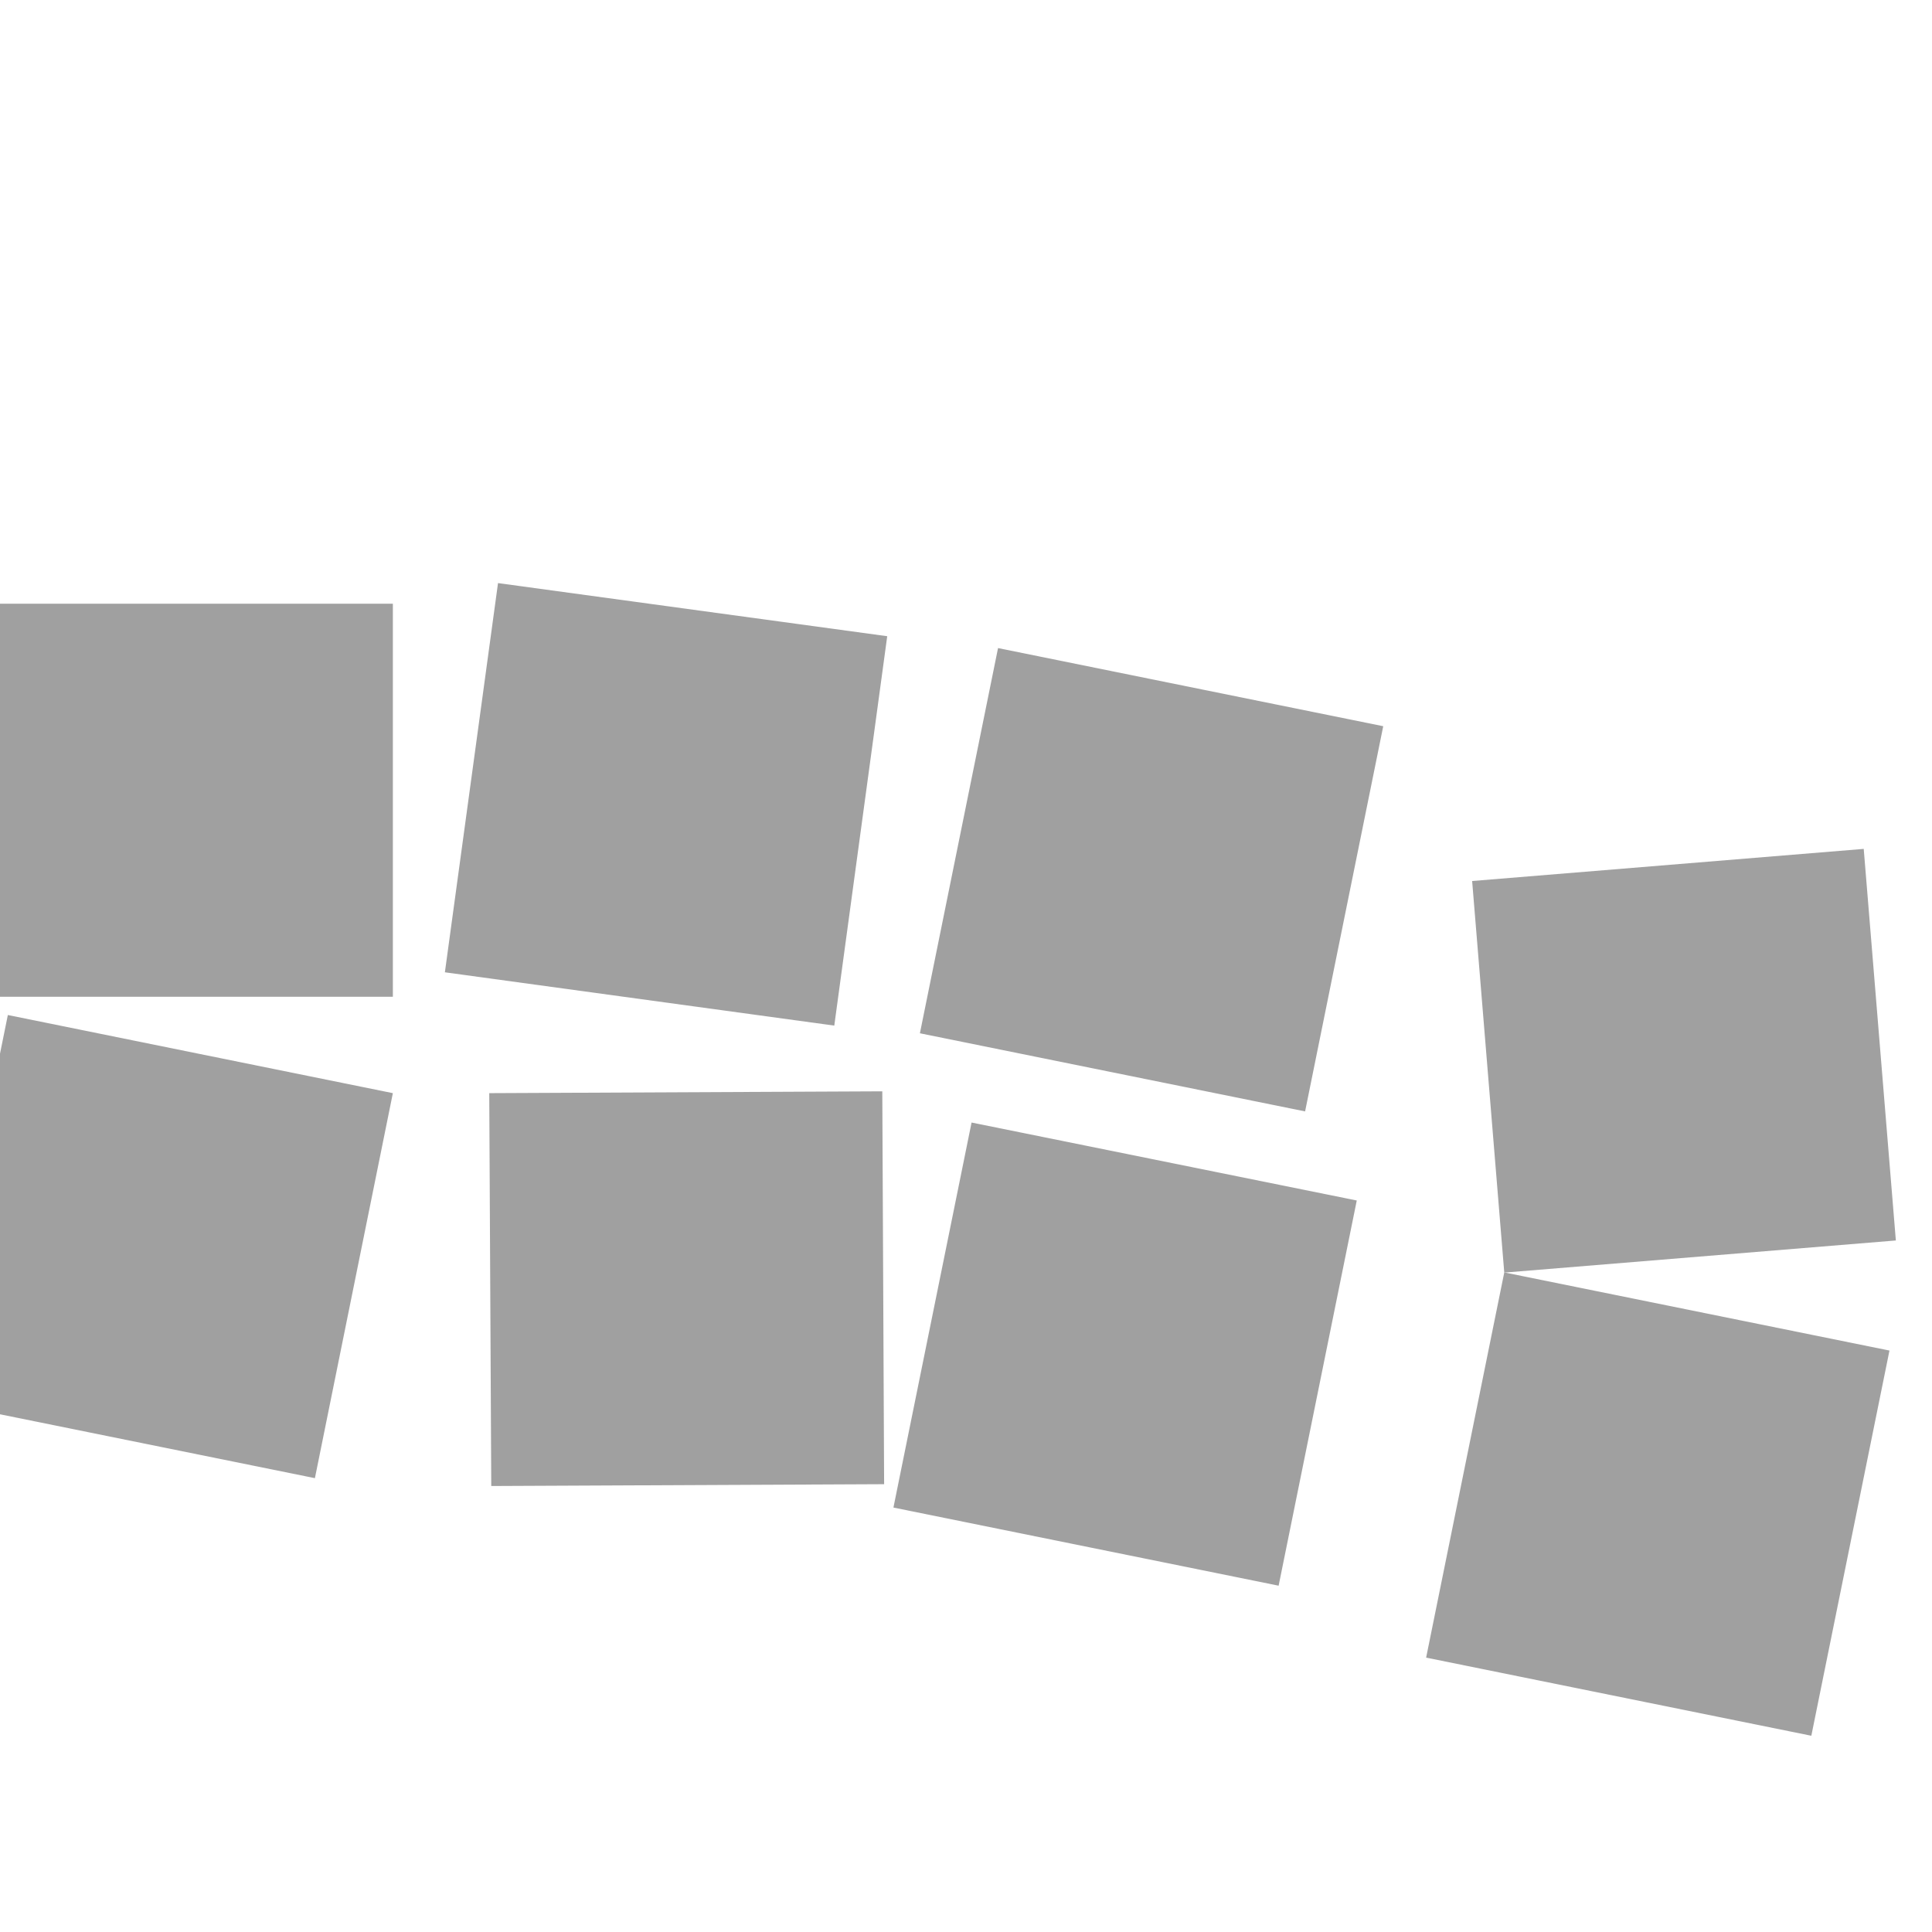
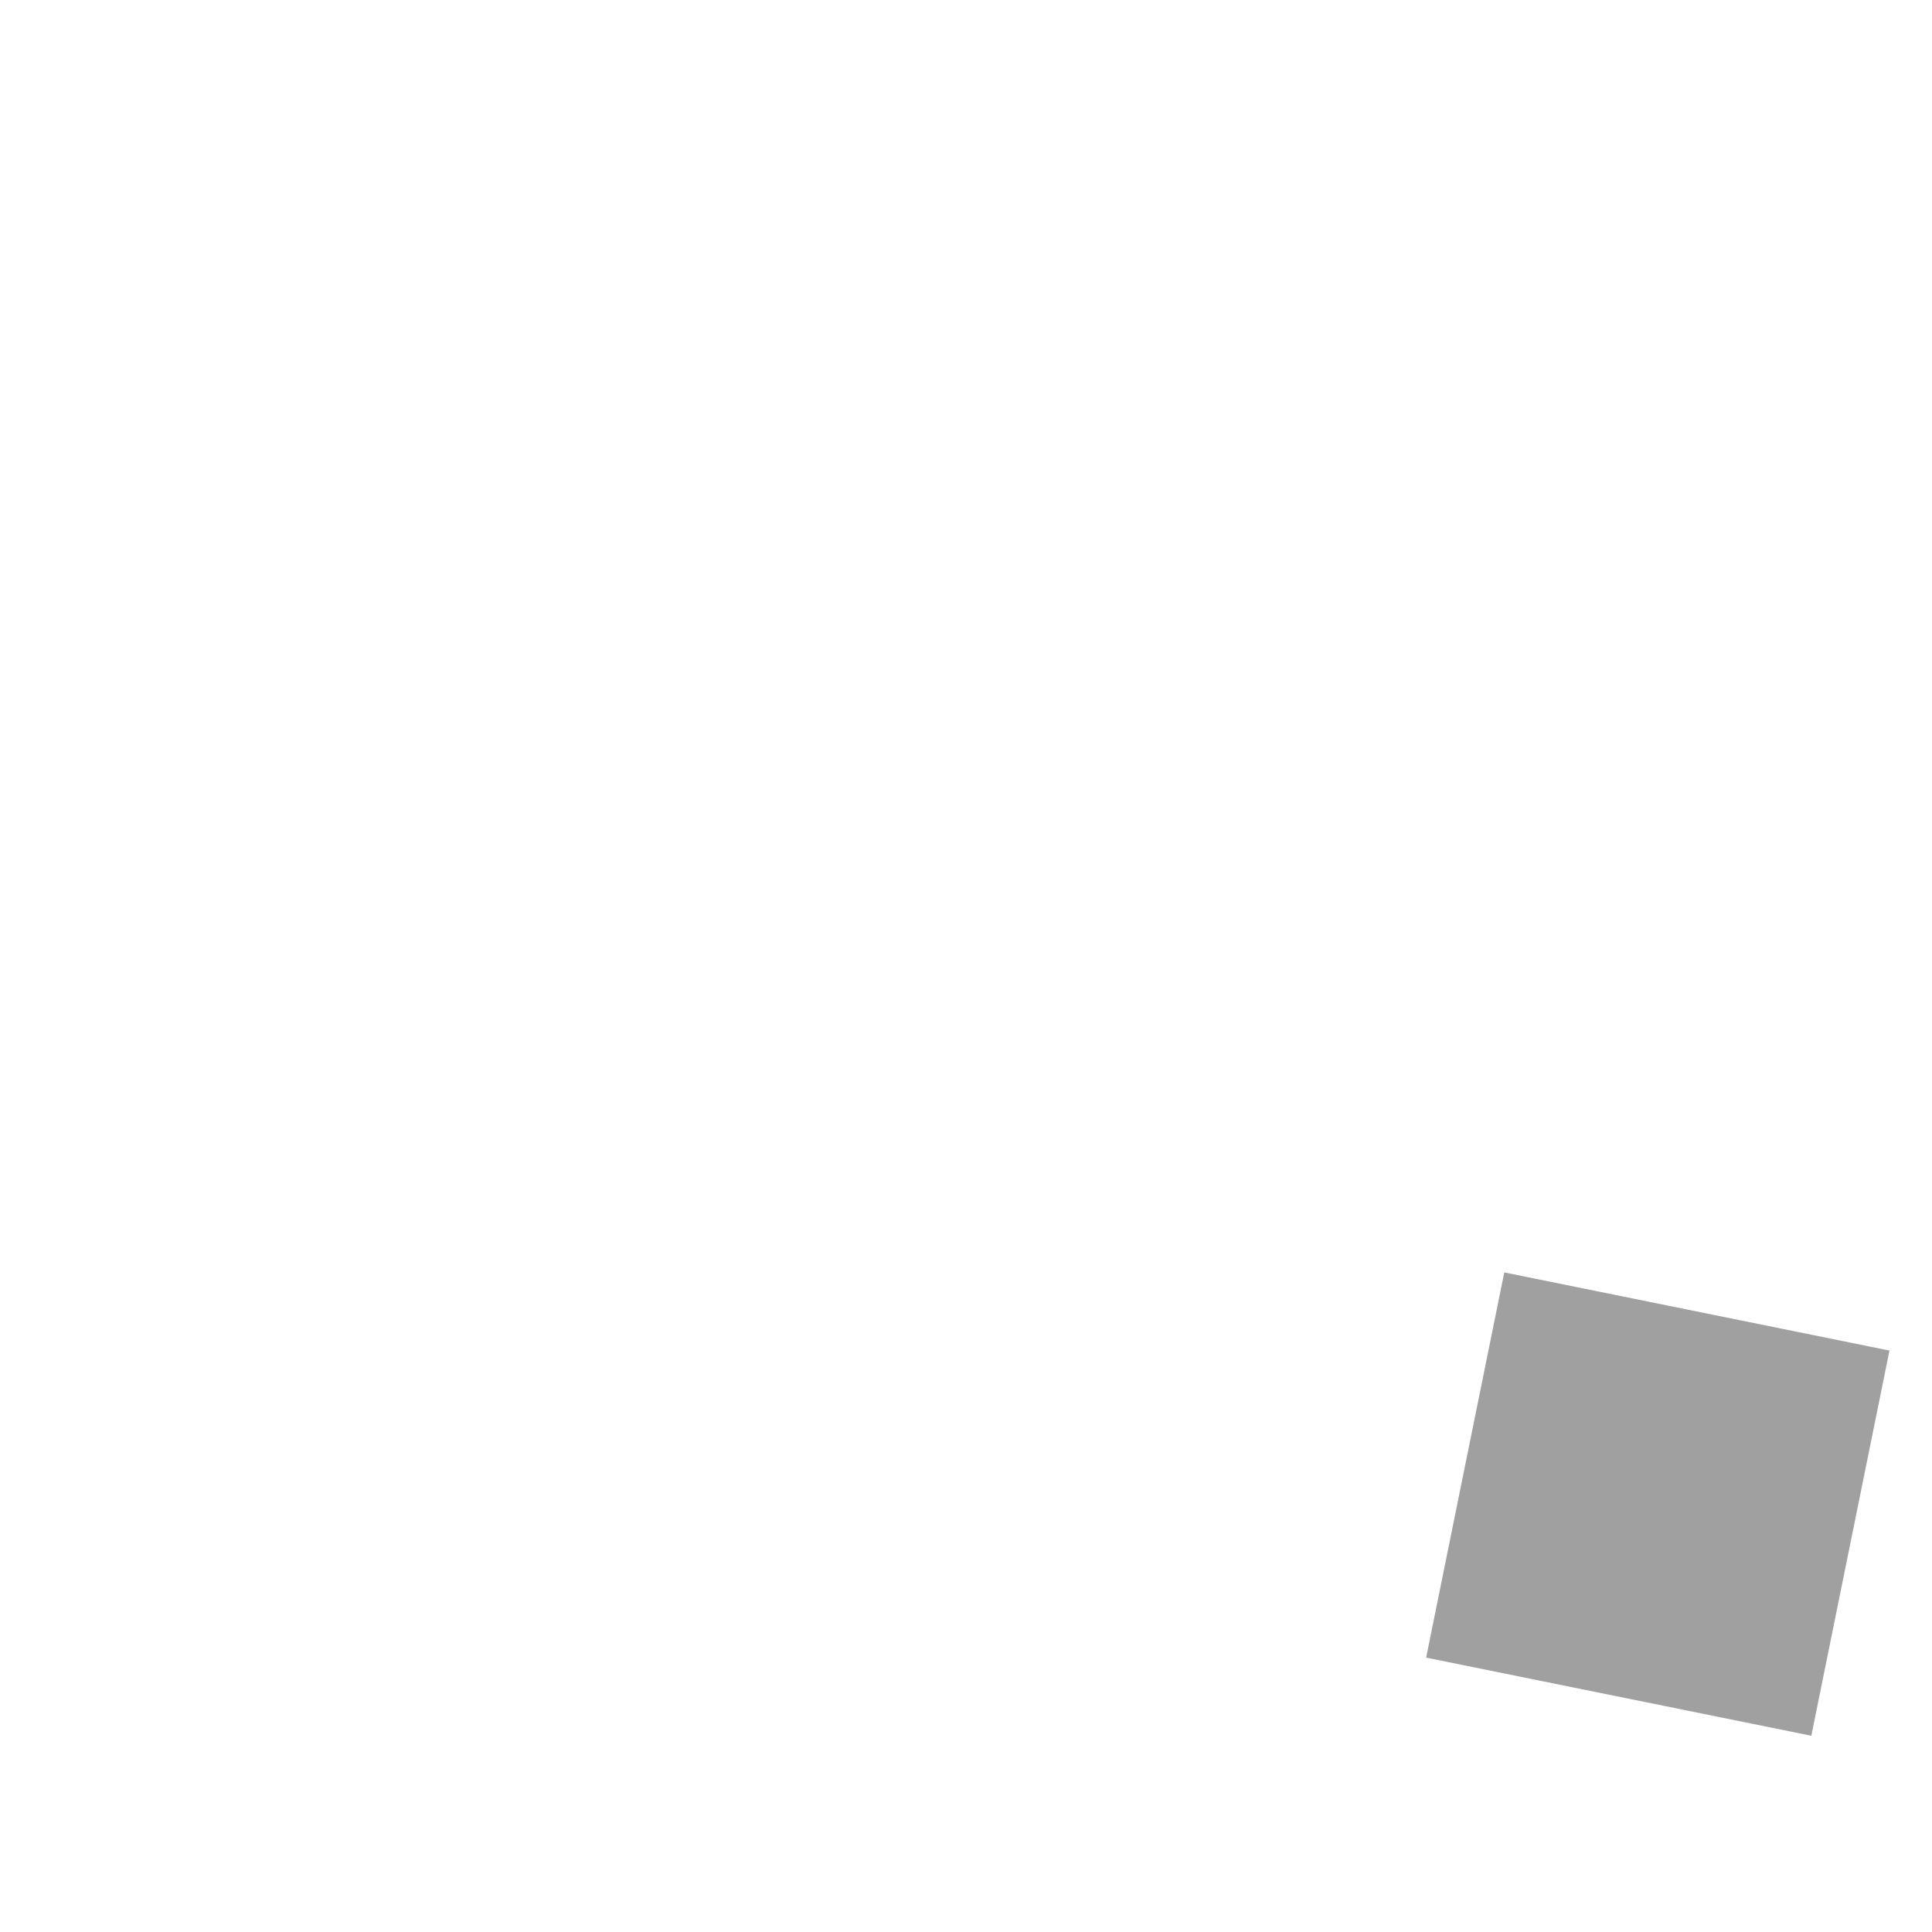
<svg xmlns="http://www.w3.org/2000/svg" width="40" height="40" version="1.1" viewBox="0 0 10.583 10.583">
  <g fill="#a0a0a0">
-     <path d="M0 3.307h2.152V5.46H0zm2.728-.113l2.132.291-.29 2.133-2.133-.292zm2.739.356l2.11.428-.428 2.11-2.11-.428zm2.597 1.276l2.145-.176.176 2.145-2.145.176zM.043 5.56l2.109.428-.427 2.109-2.11-.428zm2.637.428l2.153-.01.01 2.152-2.152.01zm2.642.161l2.11.427-.428 2.11-2.11-.428z" />
    <path d="M8.24 6.97l2.11.428-.428 2.11-2.11-.428z" />
  </g>
</svg>